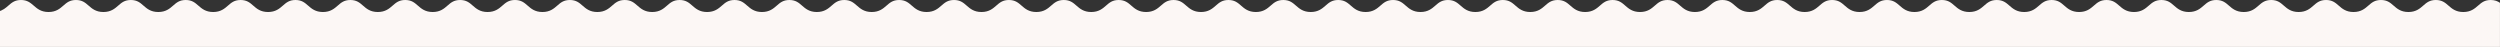
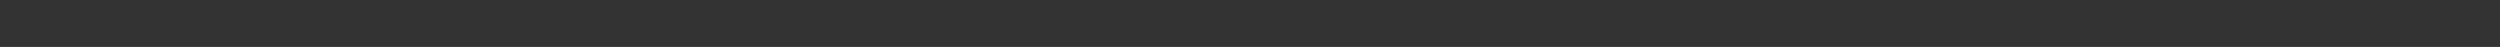
<svg xmlns="http://www.w3.org/2000/svg" width="1438" height="27" viewBox="0 0 1438 27" fill="none">
  <rect x="0" y="0" width="1438" height="27" fill="#333333" stroke="none" />
  <g clip-path="url(#clip0_34_337)">
    <path d="M1425.42 3.215C1423.44 4.947 1421.2 6.909 1416.88 6.909C1412.57 6.909 1410.32 4.945 1408.35 3.215C1406.46 1.562 1404.67 0 1401.09 0C1397.52 0 1395.73 1.562 1393.84 3.215C1391.87 4.947 1389.62 6.909 1385.31 6.909C1381 6.909 1378.75 4.945 1376.78 3.215C1374.89 1.562 1373.1 0 1369.52 0C1365.95 0 1364.16 1.562 1362.28 3.215C1360.3 4.947 1358.05 6.909 1353.74 6.909C1349.43 6.909 1347.18 4.945 1345.21 3.215C1343.32 1.562 1341.53 0 1337.96 0C1334.38 0 1332.59 1.562 1330.71 3.215C1328.73 4.947 1326.48 6.909 1322.17 6.909C1317.86 6.909 1315.61 4.945 1313.63 3.215C1311.74 1.562 1309.96 0 1306.38 0C1302.8 0 1301.02 1.562 1299.13 3.215C1297.16 4.947 1294.91 6.909 1290.6 6.909C1286.28 6.909 1284.04 4.945 1282.06 3.215C1280.17 1.562 1278.39 0 1274.81 0C1271.23 0 1269.45 1.562 1267.56 3.215C1265.58 4.947 1263.34 6.909 1259.02 6.909C1254.71 6.909 1252.47 4.945 1250.49 3.215C1248.6 1.562 1246.82 0 1243.24 0C1239.66 0 1237.88 1.562 1235.99 3.215C1234.01 4.947 1231.77 6.909 1227.46 6.909C1223.14 6.909 1220.9 4.945 1218.92 3.215C1217.03 1.562 1215.25 0 1211.67 0C1208.09 0 1206.31 1.562 1204.42 3.215C1202.44 4.947 1200.2 6.909 1195.89 6.909C1191.57 6.909 1189.33 4.945 1187.35 3.215C1185.46 1.562 1183.68 0 1180.1 0C1176.53 0 1174.74 1.562 1172.85 3.215C1170.87 4.947 1168.63 6.909 1164.32 6.909C1160 6.909 1157.76 4.945 1155.78 3.215C1153.89 1.562 1152.11 0 1148.53 0C1144.96 0 1143.17 1.562 1141.28 3.215C1139.3 4.947 1137.06 6.909 1132.75 6.909C1128.43 6.909 1126.19 4.945 1124.21 3.215C1122.32 1.562 1120.54 0 1116.96 0C1113.39 0 1111.6 1.562 1109.71 3.215C1107.74 4.947 1105.49 6.909 1101.18 6.909C1096.87 6.909 1094.62 4.945 1092.65 3.215C1090.76 1.562 1088.98 0 1085.4 0C1081.82 0 1080.04 1.562 1078.15 3.215C1076.17 4.947 1073.93 6.909 1069.61 6.909C1065.3 6.909 1063.06 4.945 1061.08 3.215C1059.19 1.562 1057.41 0 1053.83 0C1050.25 0 1048.47 1.562 1046.58 3.215C1044.6 4.947 1042.36 6.909 1038.04 6.909C1033.73 6.909 1031.49 4.945 1029.51 3.215C1027.62 1.562 1025.84 0 1022.26 0C1018.68 0 1016.9 1.562 1015.01 3.215C1013.03 4.947 1010.79 6.909 1006.48 6.909C1002.16 6.909 999.921 4.945 997.942 3.215C996.053 1.562 994.271 0 990.693 0C987.115 0 985.331 1.562 983.443 3.215C981.465 4.947 979.224 6.909 974.91 6.909C970.596 6.909 968.354 4.945 966.376 3.215C964.487 1.562 962.705 0 959.126 0C955.548 0 953.764 1.562 951.877 3.215C949.899 4.947 947.658 6.909 943.343 6.909C939.029 6.909 936.786 4.945 934.808 3.215C932.919 1.562 931.137 0 927.558 0C923.98 0 922.196 1.562 920.309 3.215C918.331 4.947 916.089 6.909 911.775 6.909C907.461 6.909 905.218 4.945 903.241 3.215C901.352 1.562 899.57 0 895.992 0C892.414 0 890.63 1.562 888.741 3.215C886.763 4.947 884.521 6.909 880.207 6.909C875.893 6.909 873.65 4.945 871.673 3.215C869.784 1.562 868.002 0 864.424 0C860.846 0 859.062 1.562 857.175 3.215C855.196 4.947 852.955 6.909 848.641 6.909C844.327 6.909 842.085 4.945 840.107 3.215C838.218 1.562 836.436 0 832.858 0C829.279 0 827.495 1.562 825.606 3.215C823.628 4.947 821.385 6.909 817.073 6.909C812.76 6.909 810.517 4.945 808.539 3.215C806.65 1.562 804.868 0 801.289 0C797.711 0 795.927 1.562 794.04 3.215C792.062 4.947 789.82 6.909 785.506 6.909C781.192 6.909 778.951 4.945 776.972 3.215C775.083 1.562 773.301 0 769.723 0C766.145 0 764.361 1.562 762.474 3.215C760.495 4.947 758.254 6.909 753.94 6.909C749.626 6.909 747.384 4.945 745.406 3.215C743.517 1.562 741.735 0 738.157 0C734.578 0 732.795 1.562 730.907 3.215C728.929 4.947 726.686 6.909 722.374 6.909C718.061 6.909 715.818 4.945 713.84 3.215C711.951 1.562 710.169 0 706.59 0C703.012 0 701.228 1.562 699.341 3.215C697.363 4.947 695.121 6.909 690.807 6.909C686.493 6.909 684.252 4.945 682.273 3.215C680.384 1.562 678.602 0 675.024 0C671.446 0 669.662 1.562 667.775 3.215C665.796 4.947 663.555 6.909 659.241 6.909C654.927 6.909 652.685 4.945 650.707 3.215C648.818 1.562 647.036 0 643.458 0C639.879 0 638.095 1.562 636.208 3.215C634.23 4.947 631.989 6.909 627.674 6.909C623.36 6.909 621.119 4.945 619.141 3.215C617.252 1.562 615.469 0 611.891 0C608.313 0 606.529 1.562 604.642 3.215C602.664 4.947 600.422 6.909 596.108 6.909C591.794 6.909 589.551 4.945 587.574 3.215C585.685 1.562 583.903 0 580.325 0C576.747 0 574.963 1.562 573.075 3.215C571.097 4.947 568.856 6.909 564.542 6.909C560.227 6.909 557.986 4.945 556.008 3.215C554.119 1.562 552.337 0 548.758 0C545.18 0 543.396 1.562 541.509 3.215C539.531 4.947 537.29 6.909 532.975 6.909C528.661 6.909 526.42 4.945 524.441 3.215C522.552 1.562 520.77 0 517.192 0C513.614 0 511.83 1.562 509.943 3.215C507.964 4.947 505.723 6.909 501.409 6.909C497.095 6.909 494.853 4.945 492.875 3.215C490.986 1.562 489.204 0 485.626 0C482.047 0 480.264 1.562 478.376 3.215C476.398 4.947 474.157 6.909 469.843 6.909C465.528 6.909 463.285 4.945 461.309 3.215C459.42 1.562 457.638 0 454.059 0C450.481 0 448.697 1.562 446.81 3.215C444.832 4.947 442.59 6.909 438.276 6.909C433.962 6.909 431.721 4.945 429.742 3.215C427.853 1.562 426.071 0 422.493 0C418.915 0 417.131 1.562 415.244 3.215C413.265 4.947 411.024 6.909 406.71 6.909C402.396 6.909 400.154 4.945 398.176 3.215C396.287 1.562 394.505 0 390.927 0C387.348 0 385.565 1.562 383.677 3.215C381.699 4.947 379.458 6.909 375.143 6.909C370.829 6.909 368.588 4.945 366.61 3.215C364.721 1.562 362.939 0 359.36 0C355.782 0 353.998 1.562 352.111 3.215C350.133 4.947 347.891 6.909 343.577 6.909C339.263 6.909 337.022 4.945 335.043 3.215C333.154 1.562 331.372 0 327.794 0C324.216 0 322.432 1.562 320.545 3.215C318.566 4.947 316.325 6.909 312.011 6.909C307.696 6.909 305.455 4.945 303.477 3.215C301.588 1.562 299.806 0 296.228 0C292.649 0 290.865 1.562 288.978 3.215C287 4.947 284.759 6.909 280.444 6.909C276.13 6.909 273.889 4.945 271.911 3.215C270.022 1.562 268.239 0 264.661 0C261.083 0 259.299 1.562 257.412 3.215C255.433 4.947 253.192 6.909 248.878 6.909C244.564 6.909 242.323 4.945 240.344 3.215C238.455 1.562 236.673 0 233.095 0C229.517 0 227.733 1.562 225.845 3.215C223.867 4.947 221.626 6.909 217.312 6.909C212.997 6.909 210.756 4.945 208.778 3.215C206.891 1.562 205.107 0 201.528 0C197.95 0 196.166 1.562 194.279 3.215C192.301 4.947 190.059 6.909 185.745 6.909C181.431 6.909 179.19 4.945 177.211 3.215C175.324 1.562 173.54 0 169.962 0C166.384 0 164.6 1.562 162.713 3.215C160.734 4.947 158.493 6.909 154.179 6.909C149.865 6.909 147.623 4.945 145.645 3.215C143.758 1.562 141.974 0 138.396 0C134.817 0 133.034 1.562 131.146 3.215C129.168 4.947 126.927 6.909 122.612 6.909C118.298 6.909 116.057 4.945 114.079 3.215C112.19 1.562 110.408 0 106.829 0C103.251 0 101.467 1.562 99.58 3.215C97.602 4.947 95.36 6.909 91.046 6.909C86.732 6.909 84.491 4.945 82.512 3.215C80.623 1.562 78.841 0 75.263 0C71.685 0 69.901 1.562 68.014 3.215C66.035 4.947 63.794 6.909 59.48 6.909C55.166 6.909 52.924 4.945 50.946 3.215C49.057 1.562 47.275 0 43.697 0C40.118 0 38.334 1.562 36.447 3.215C34.469 4.947 32.228 6.909 27.913 6.909C23.599 6.909 21.358 4.945 19.38 3.215C17.434 1.562 15.652 0 12.074 0C8.496 0 6.712 1.562 4.825 3.215C3.305 4.545 1.629 6.009 -1.021 6.619V27.002H1437.98V1.636C1436.63 0.688 1435.04 0 1432.67 0C1429.09 0 1427.31 1.562 1425.42 3.215Z" fill="#FCF7F5" />
  </g>
  <defs>
    <clipPath id="clip0_34_337">
-       <rect width="1439" height="27" fill="white" transform="translate(-1.021)" />
-     </clipPath>
+       </clipPath>
  </defs>
</svg>